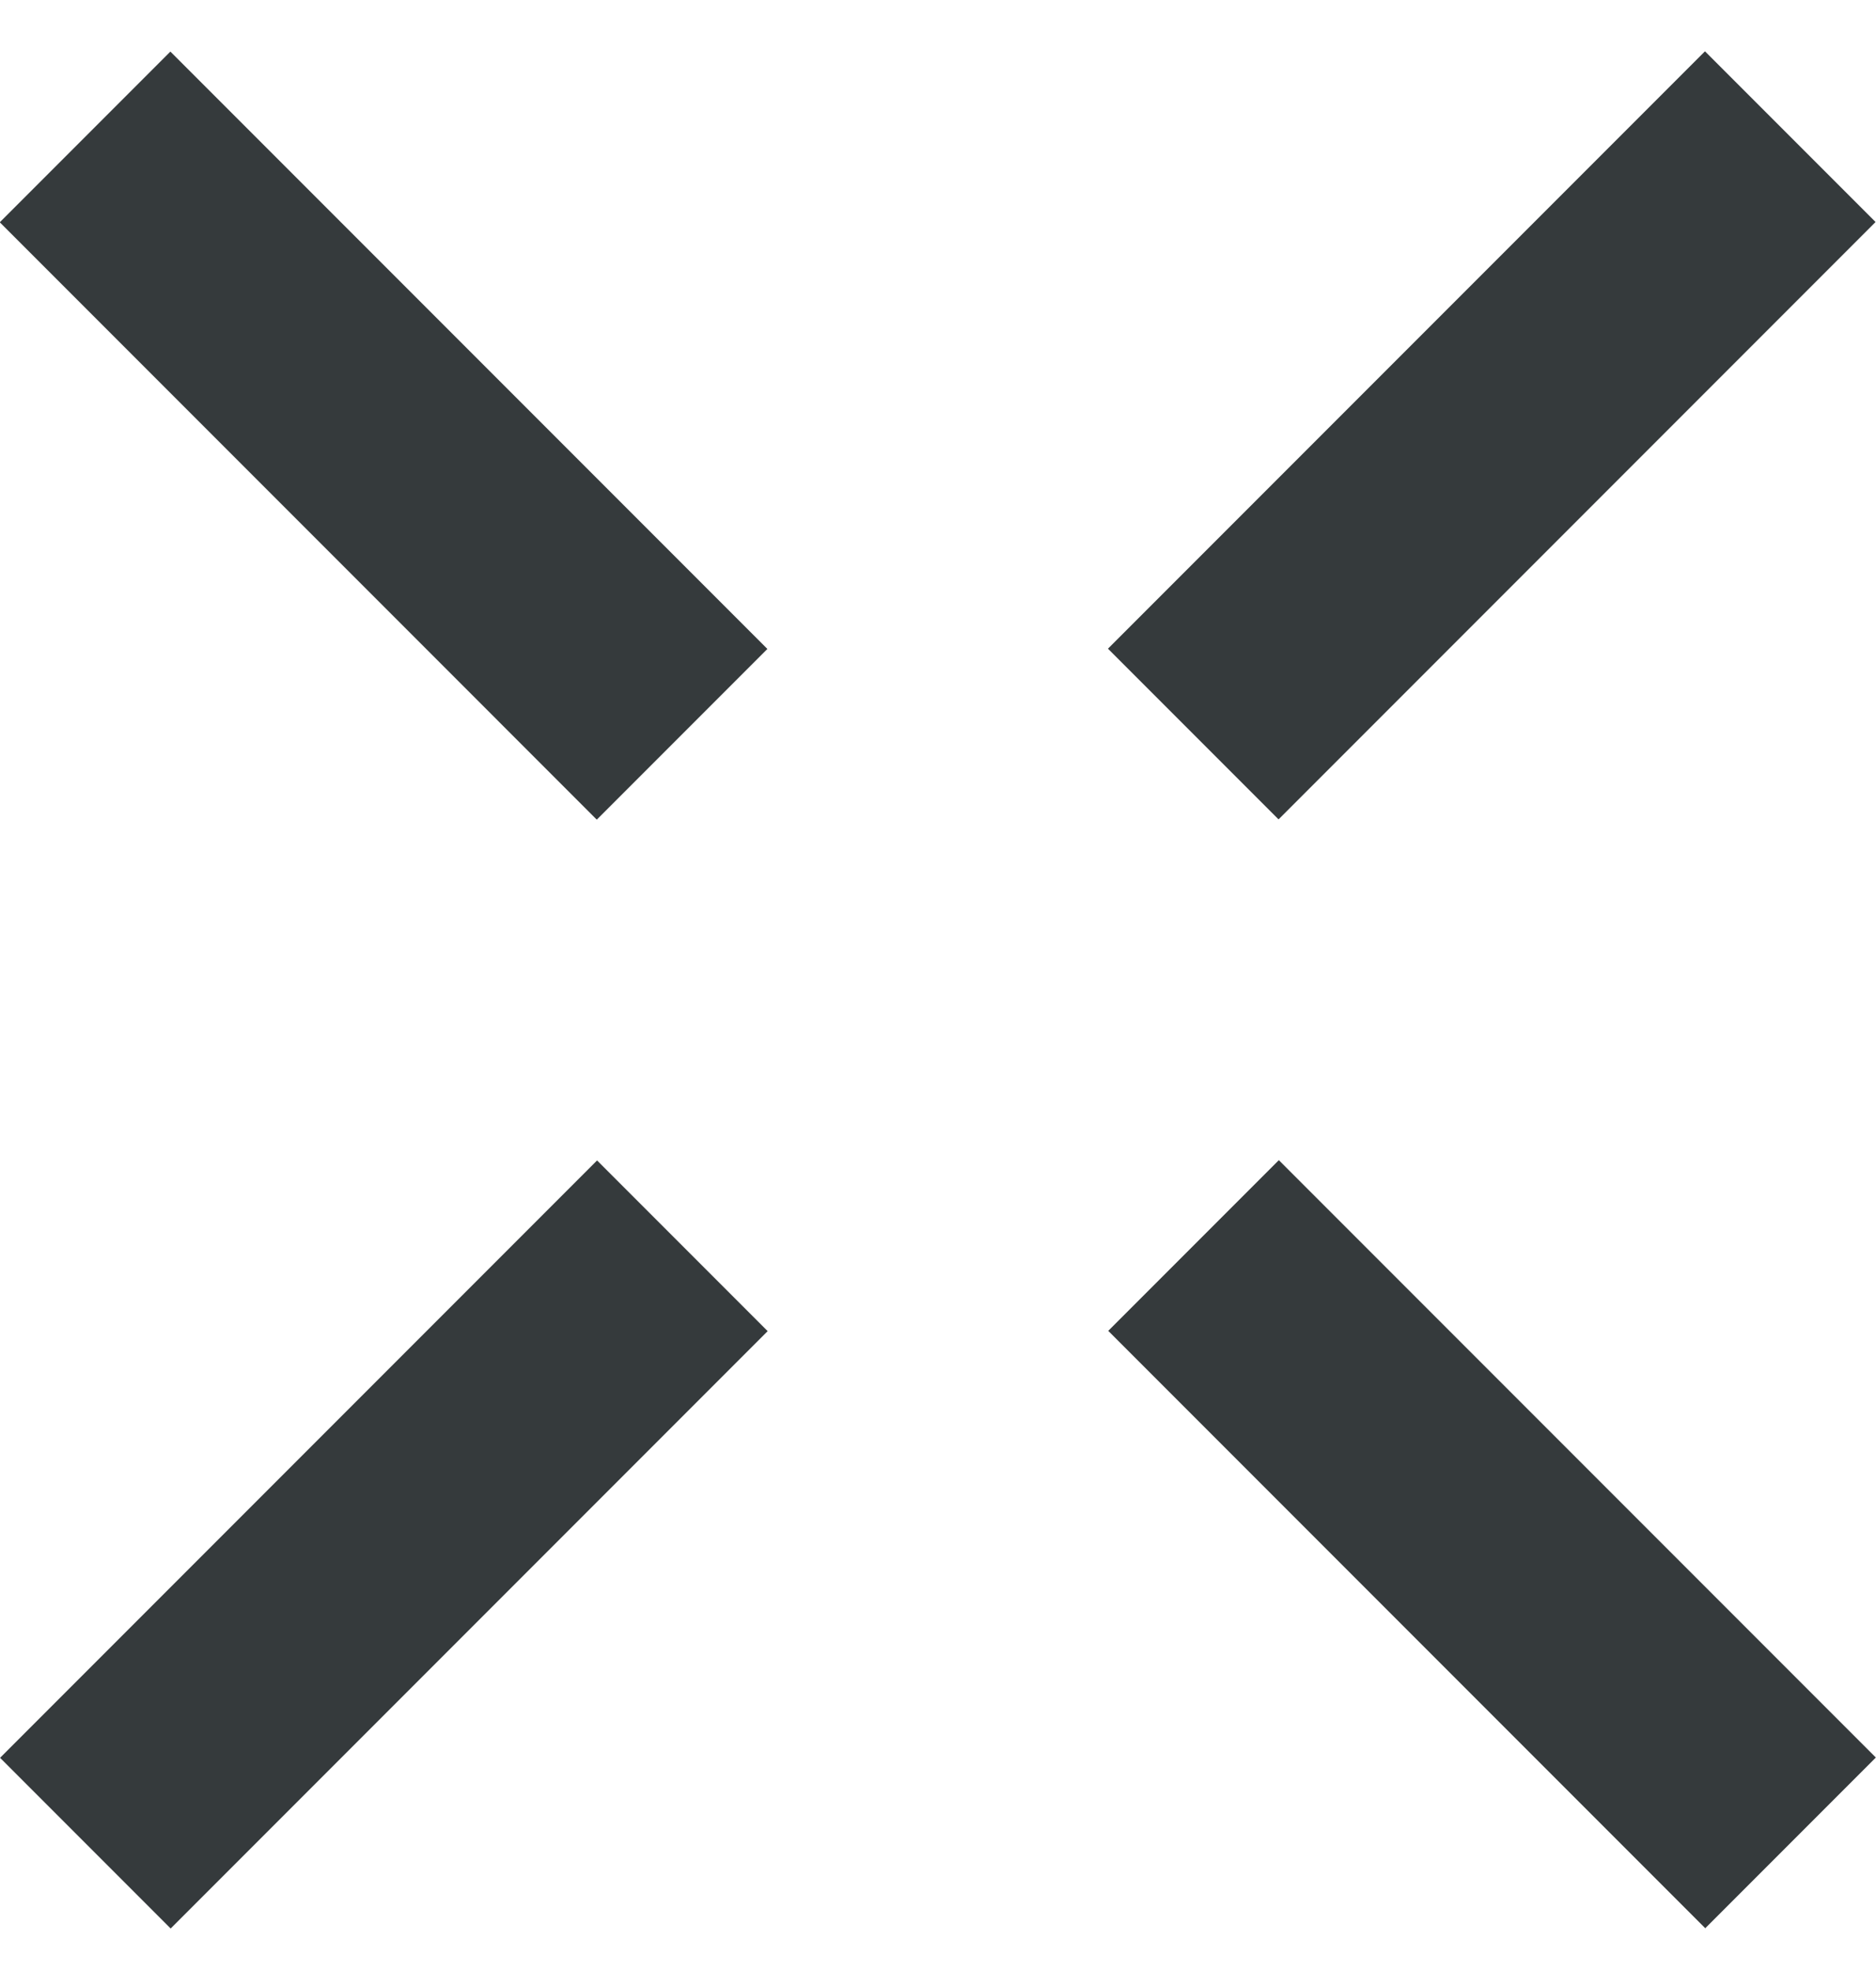
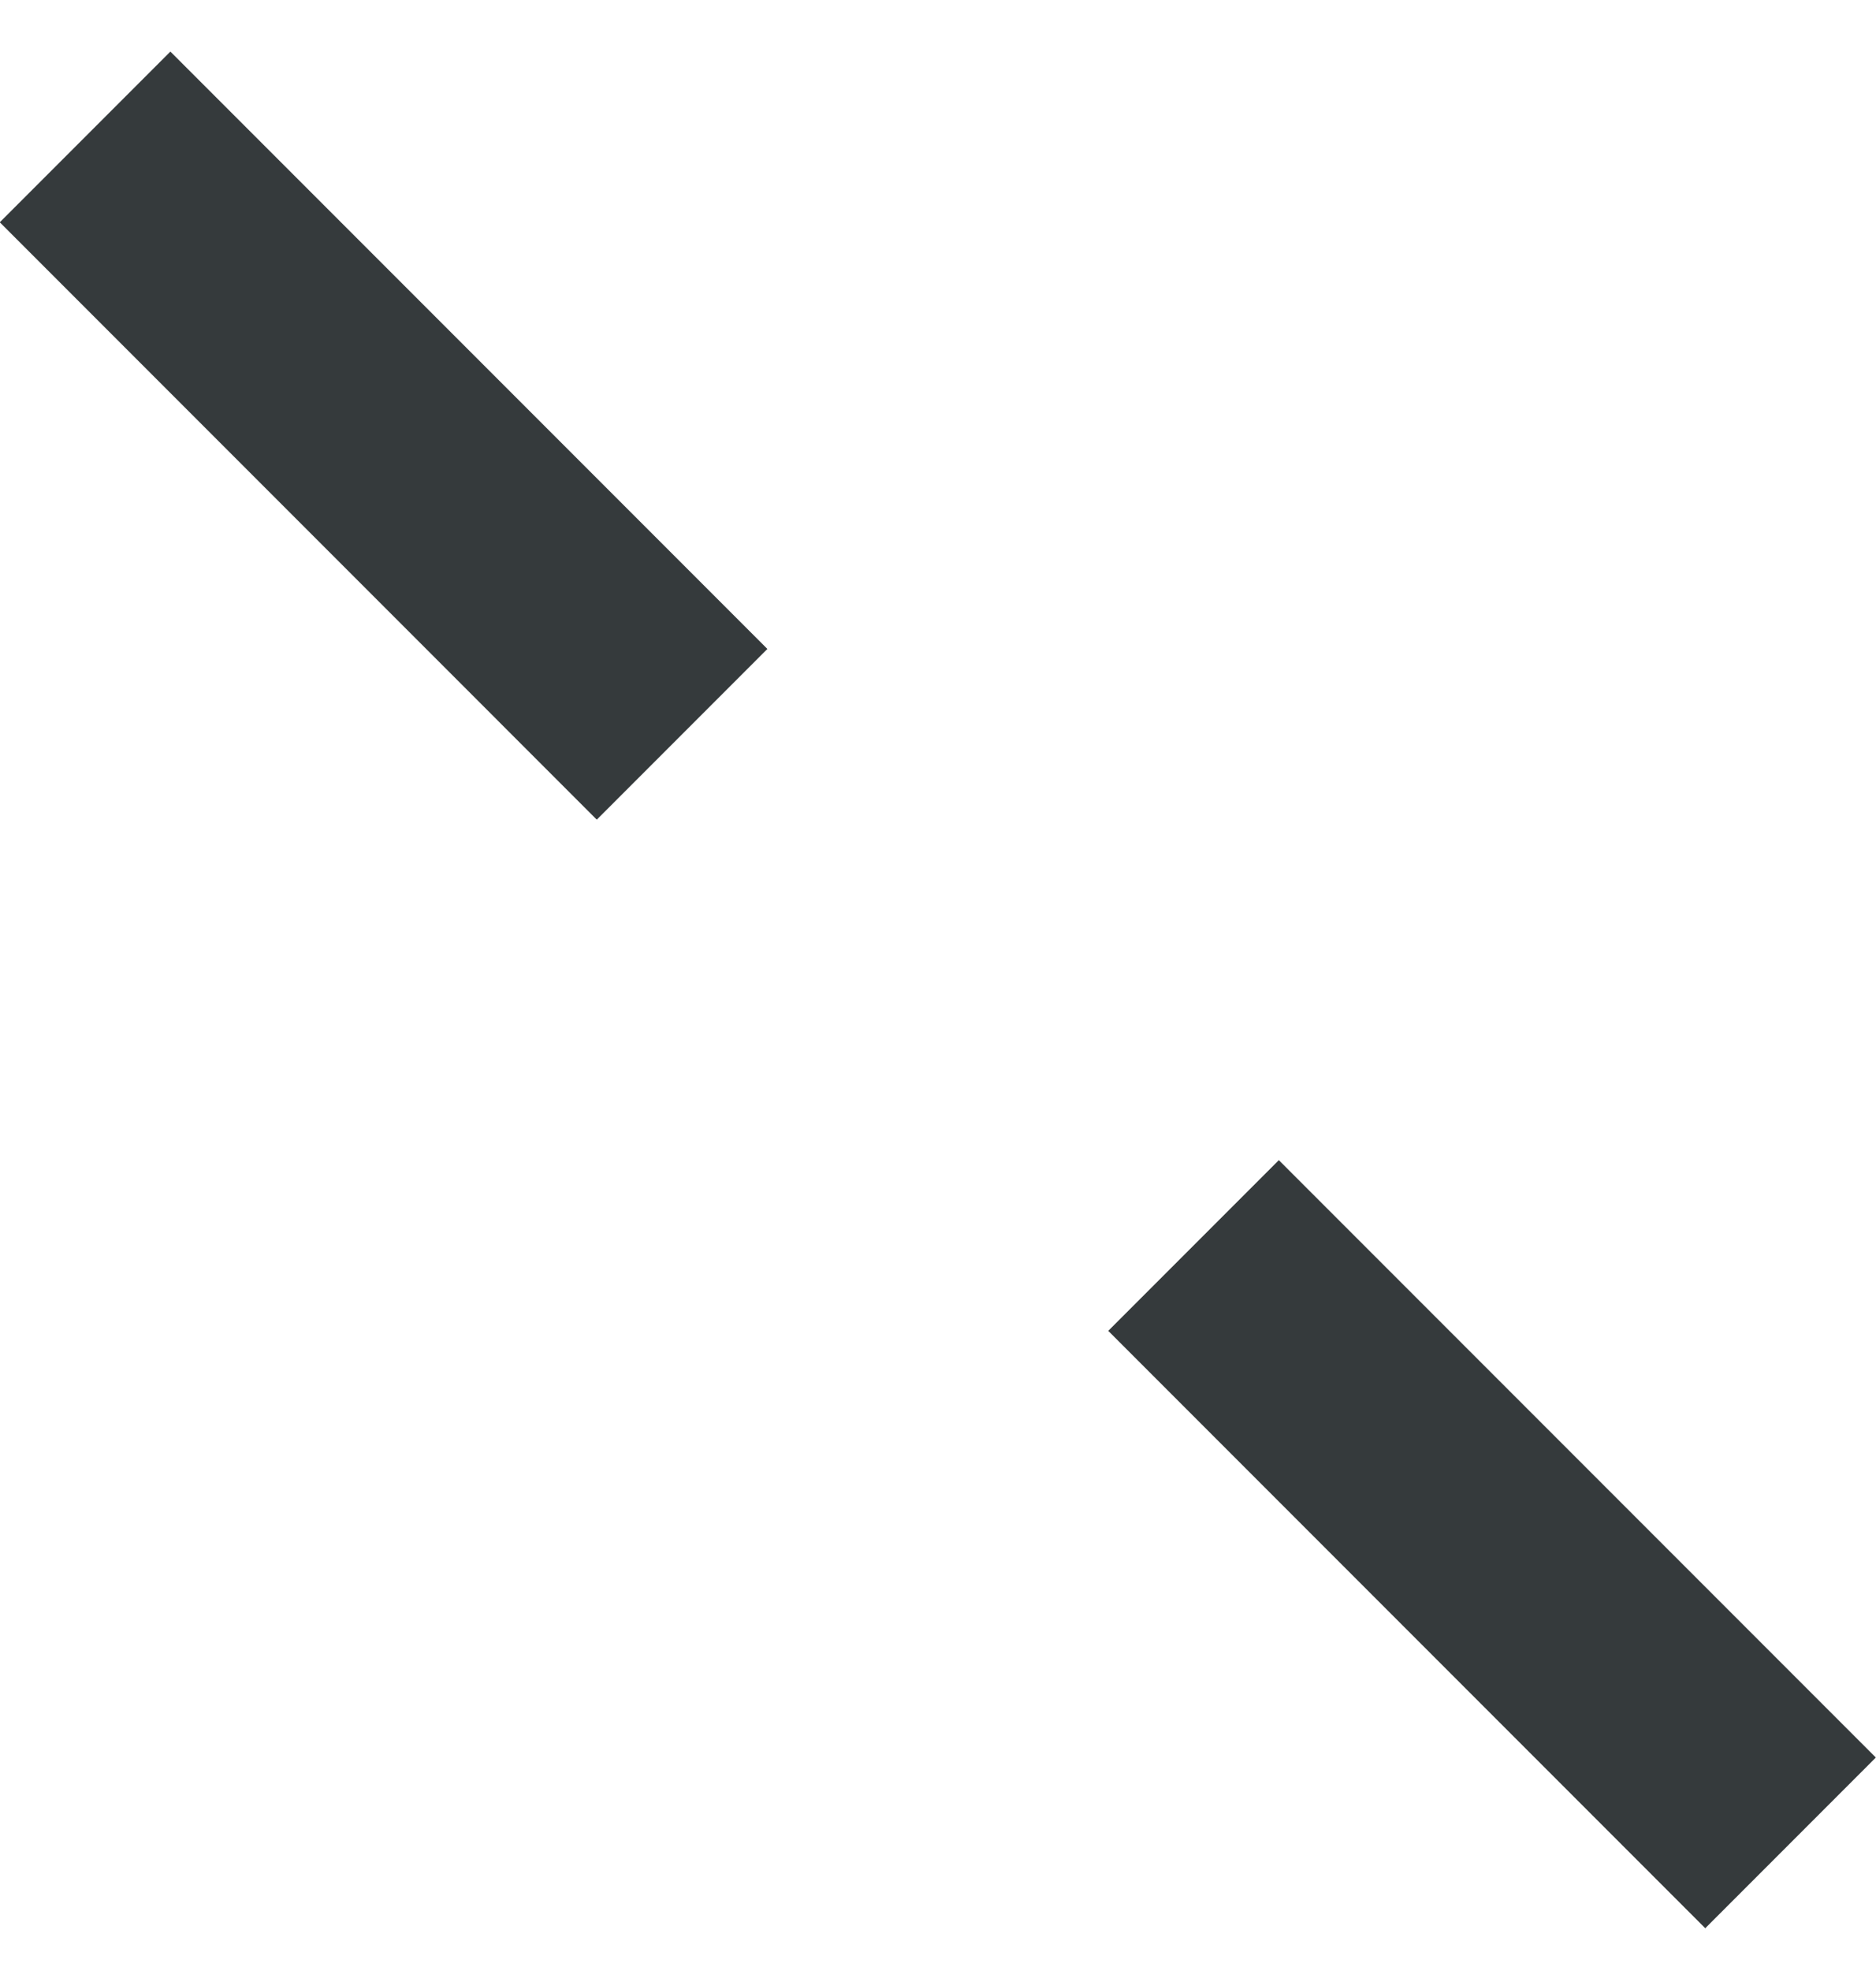
<svg xmlns="http://www.w3.org/2000/svg" width="20px" height="21px" viewBox="0 0 20 21" version="1.1">
  <title>uuid-226f2a4b-99f8-41ba-aab5-6105221c79e9</title>
  <g id="Page-1" stroke="none" stroke-width="1" fill="none" fill-rule="evenodd">
    <g id="uuid-226f2a4b-99f8-41ba-aab5-6105221c79e9" transform="translate(-0.002, 0.547)" fill="#353A3C" fill-rule="nonzero">
-       <polygon id="Rectangle" transform="translate(4.094, 15.909) rotate(45) translate(-4.094, -15.909)" points="2.808 11.408 5.38 11.408 5.38 20.409 2.808 20.409" />
-       <polygon id="Rectangle" transform="translate(15.906, 4.091) rotate(45) translate(-15.906, -4.091)" points="14.62 -0.409 17.192 -0.409 17.192 8.592 14.62 8.592" />
      <polygon id="Rectangle" transform="translate(15.909, 15.906) rotate(45) translate(-15.909, -15.906)" points="11.408 14.62 20.409 14.62 20.409 17.192 11.408 17.192" />
      <polygon id="Rectangle" transform="translate(4.091, 4.094) rotate(45) translate(-4.091, -4.094)" points="-0.409 2.808 8.592 2.808 8.592 5.38 -0.409 5.38" />
    </g>
  </g>
</svg>